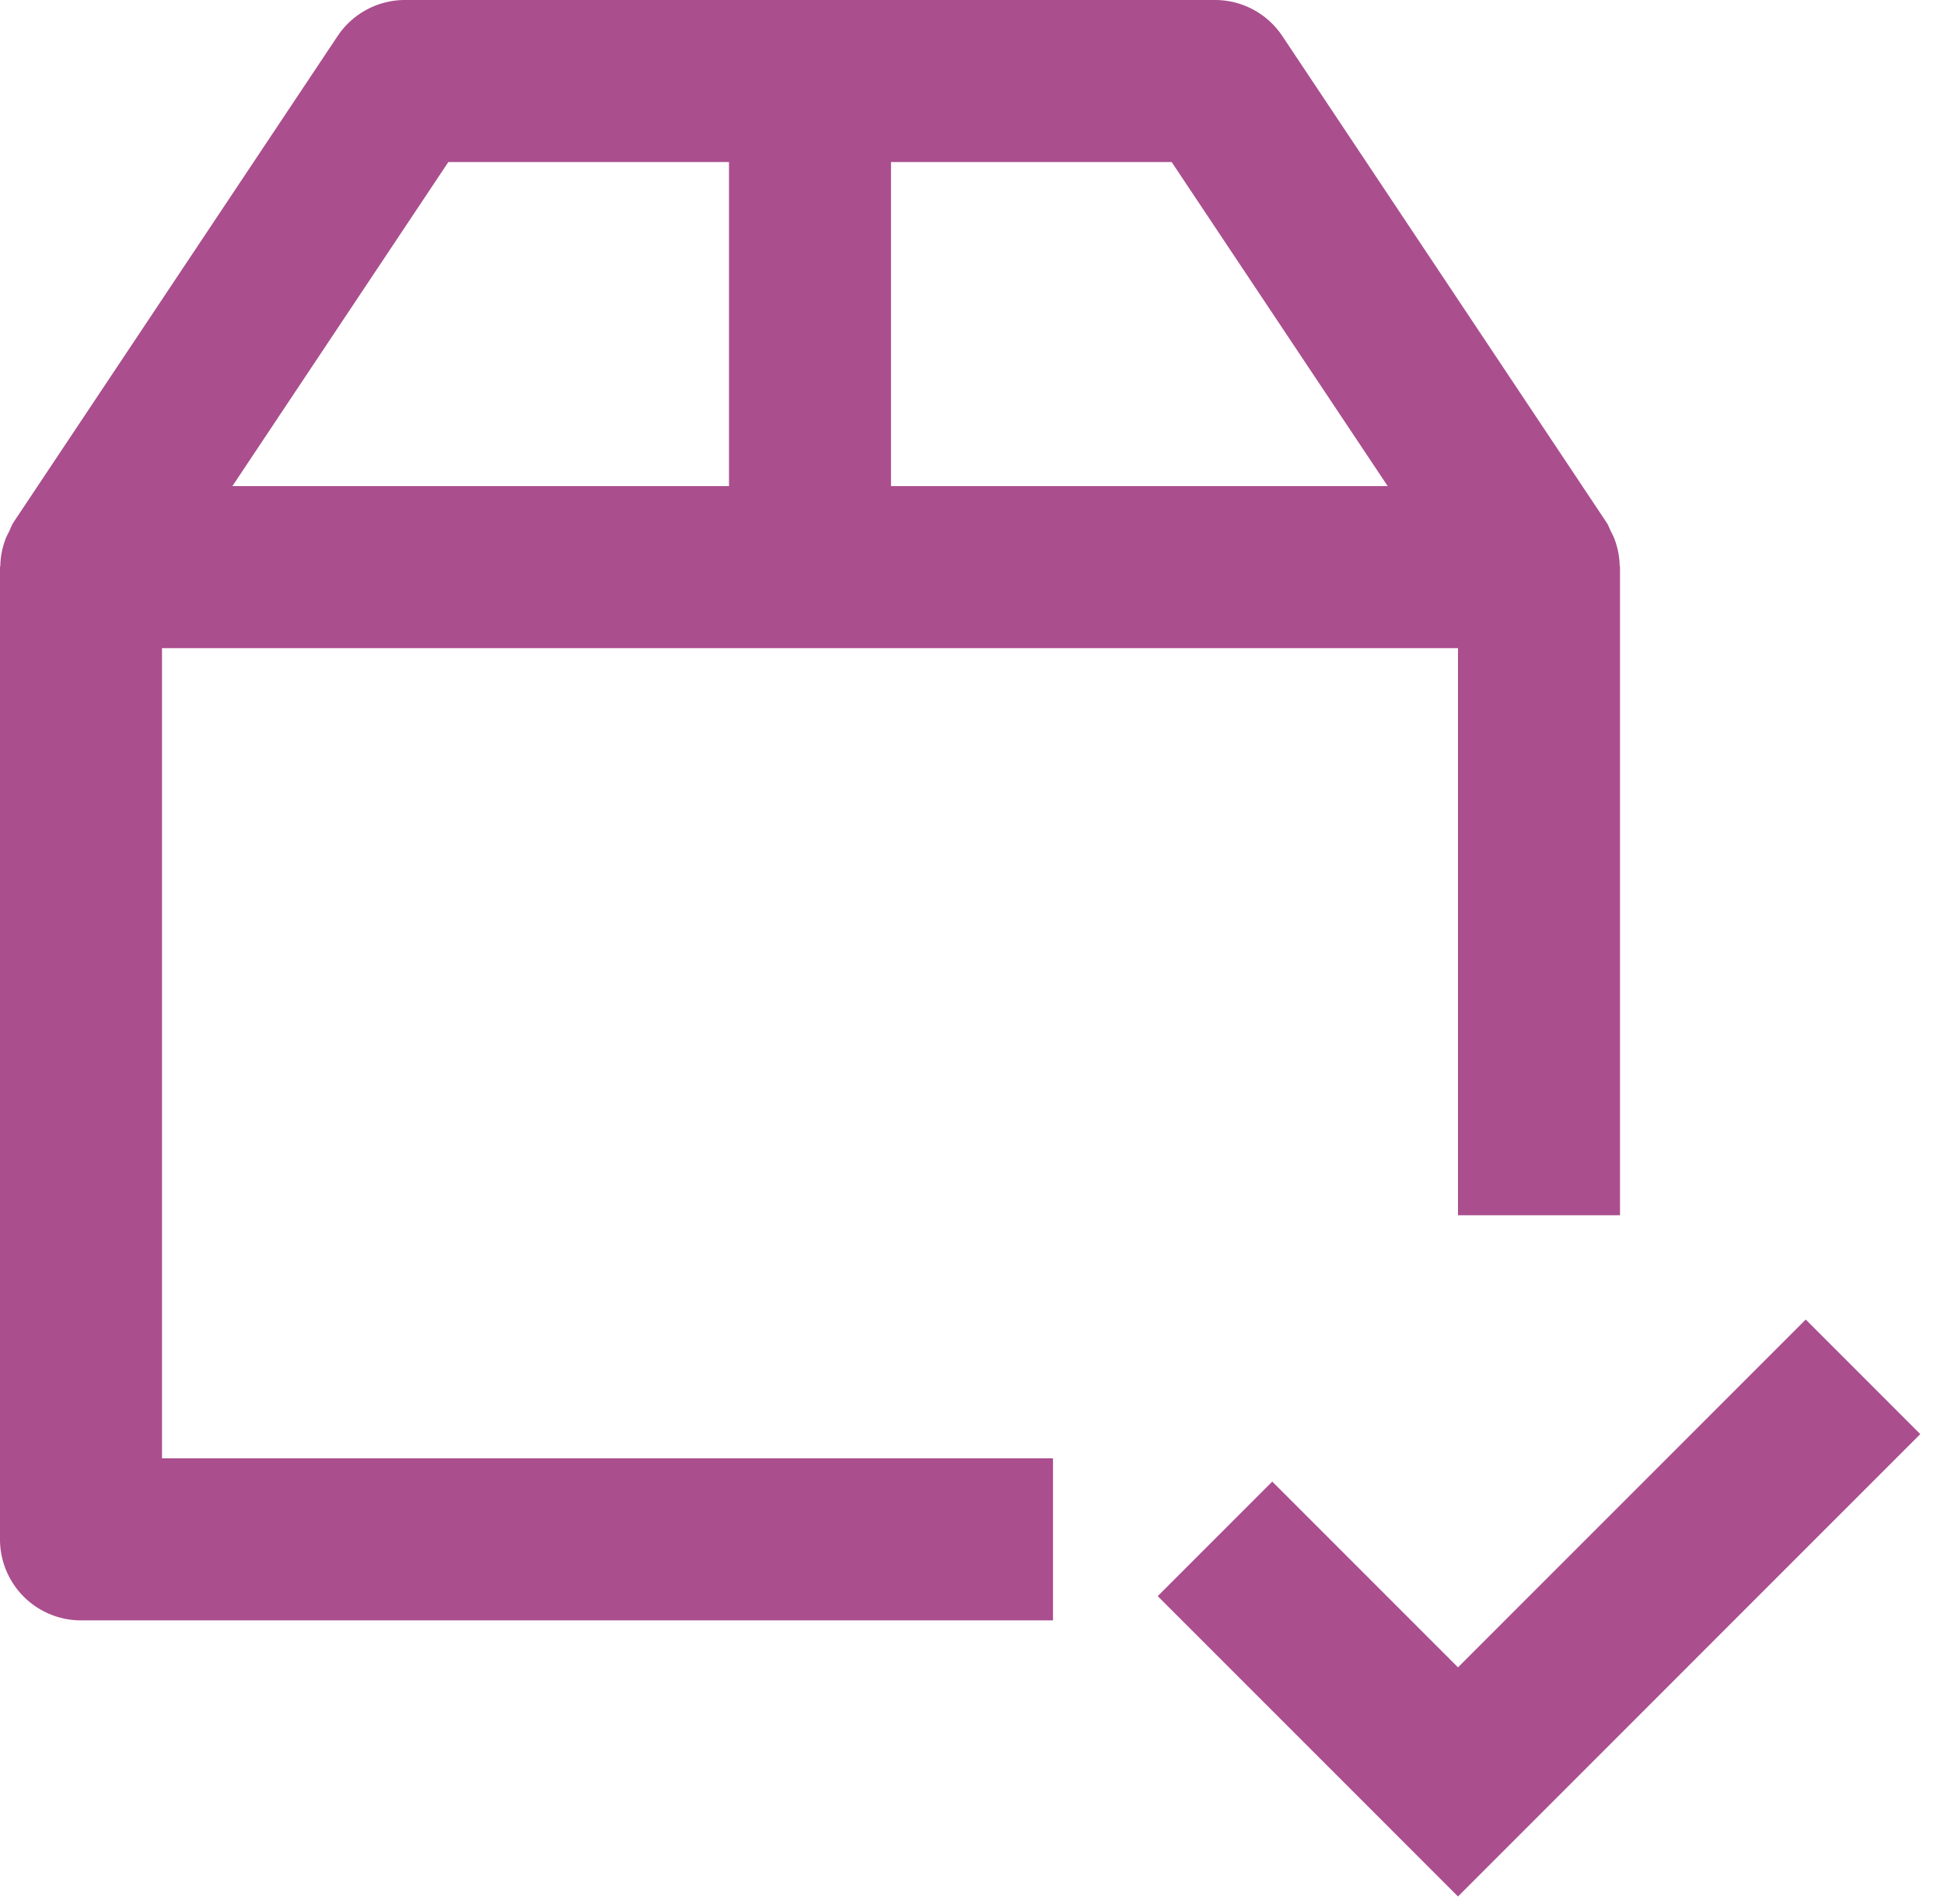
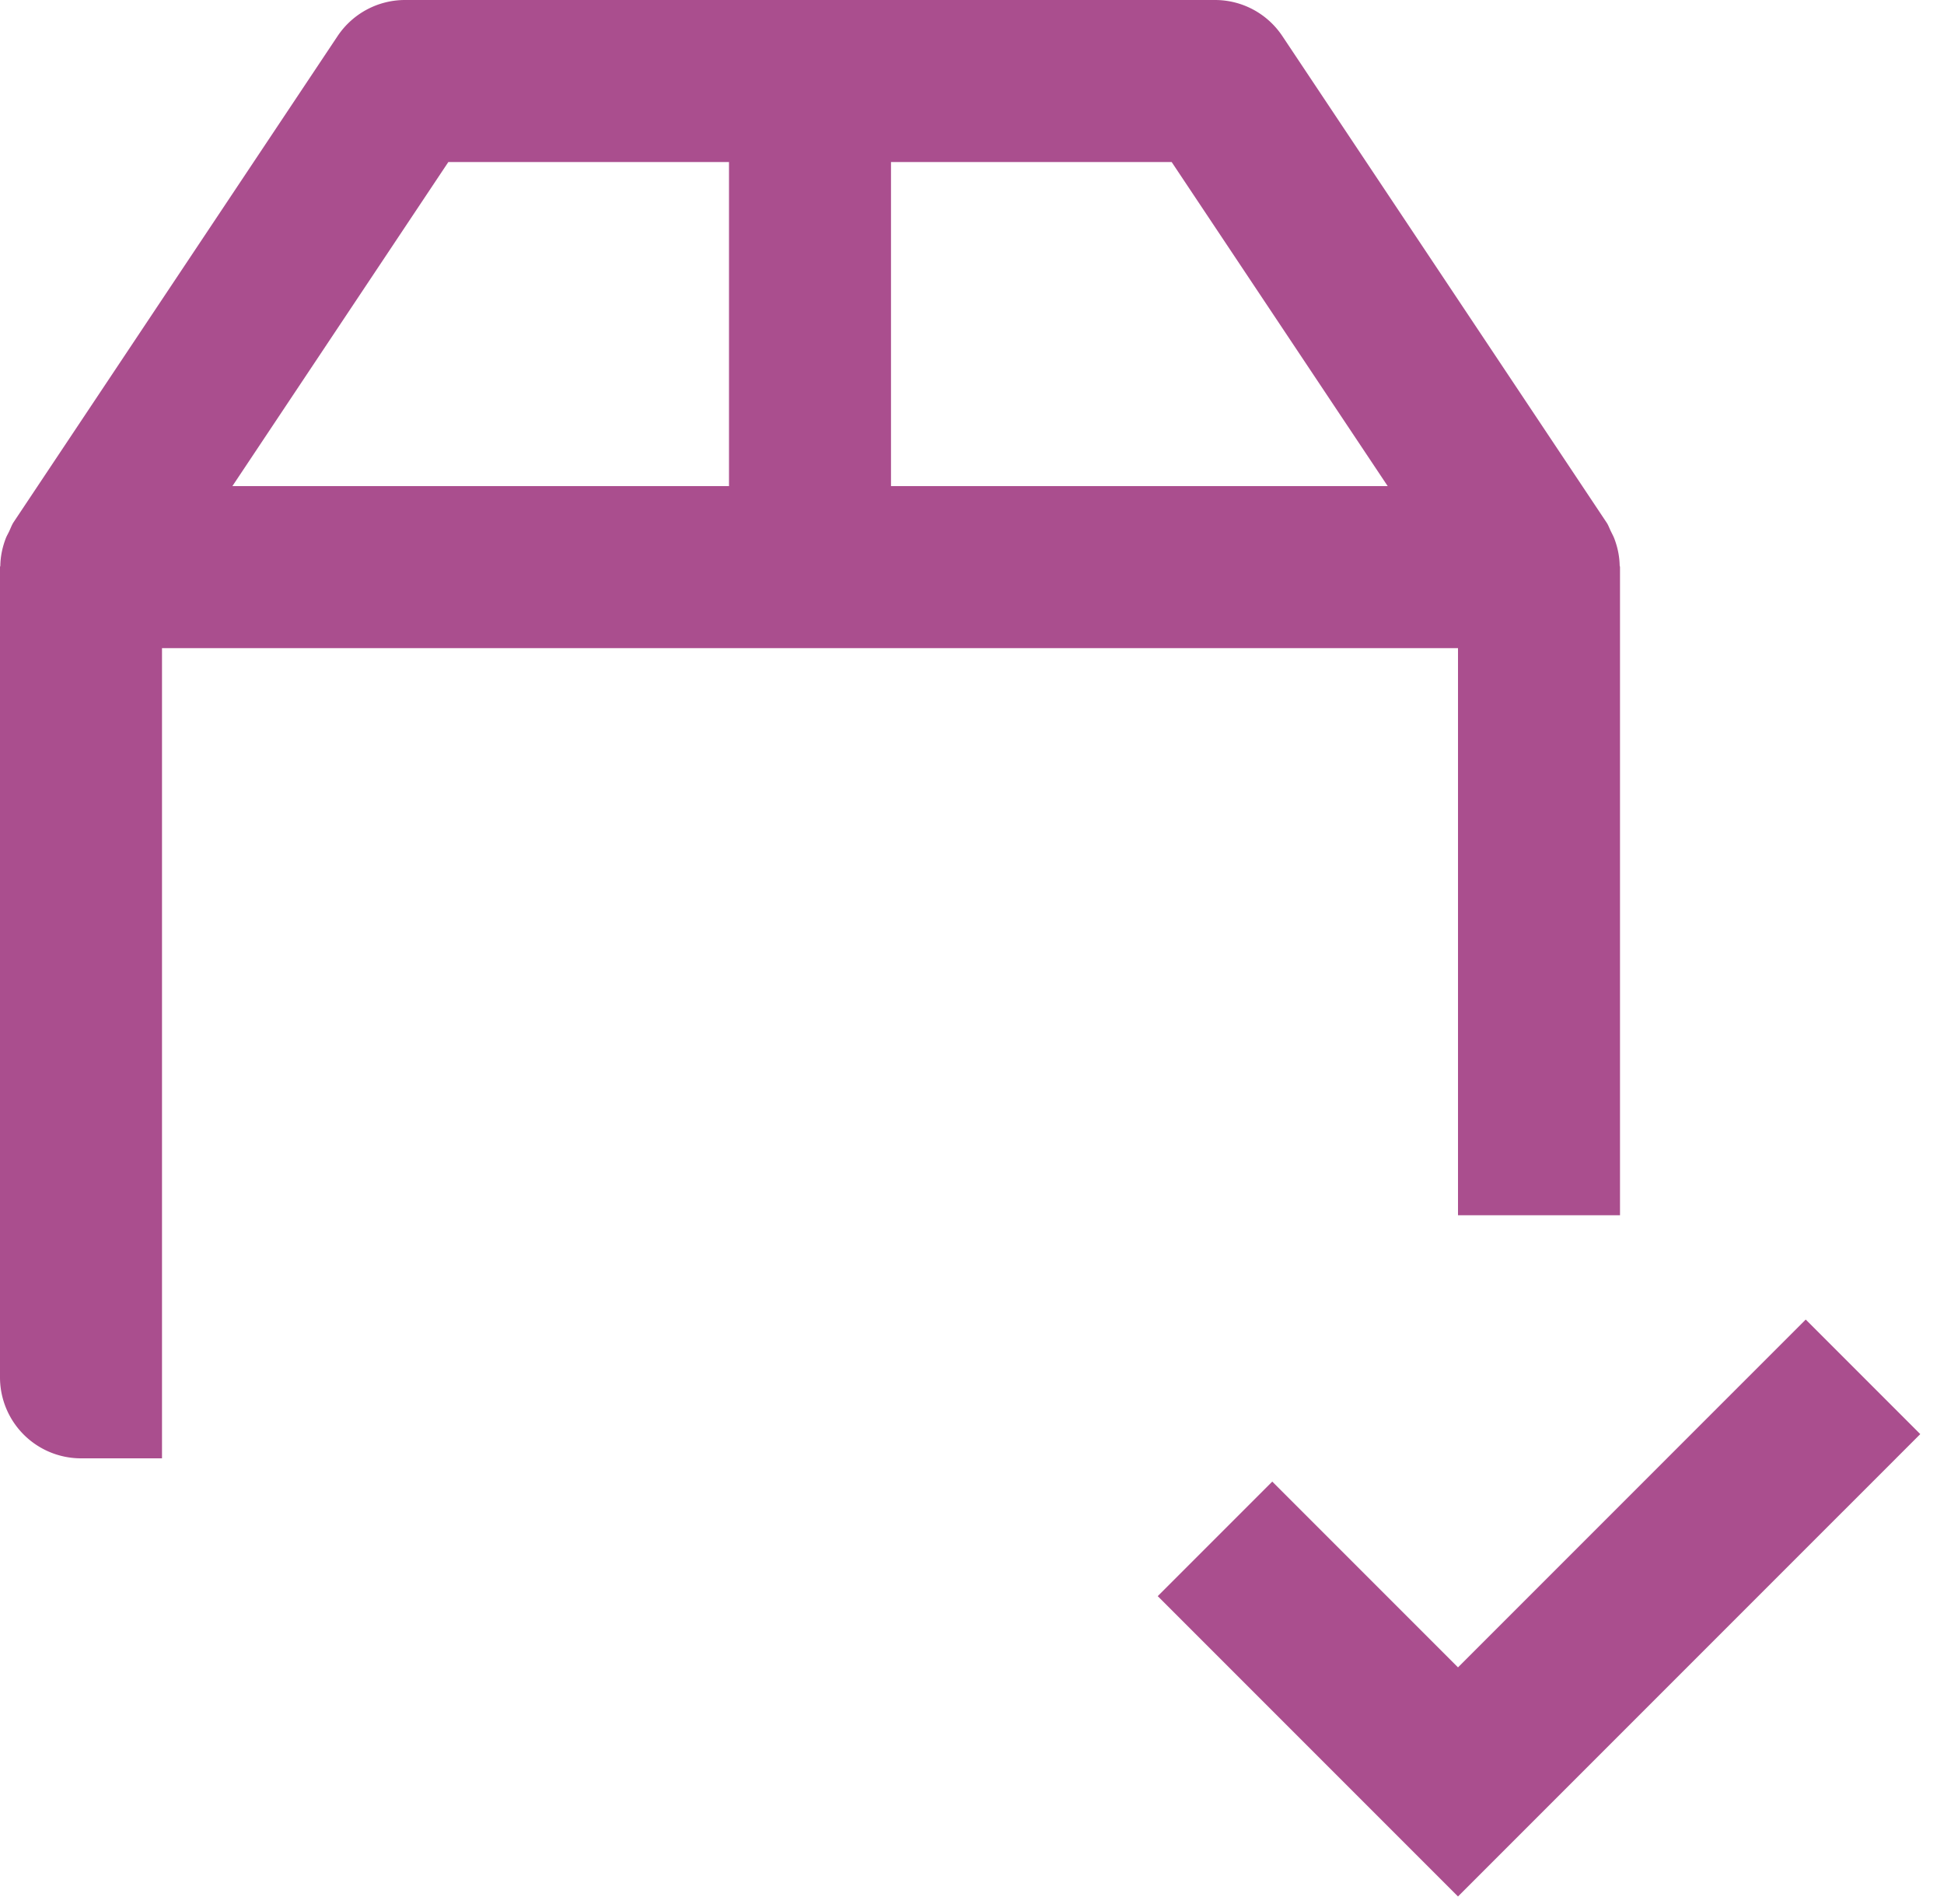
<svg xmlns="http://www.w3.org/2000/svg" width="48" height="47" viewBox="0 0 48 47">
-   <path fill="#AA4E8E" fill-rule="evenodd" d="M44.586 32.574l2.828 2.828L36 46.816l-7.414-7.414 2.828-2.828L36 41.16l8.586-8.586zM30 0c.67 0 1.292.334 1.664.892l8 12c.052.074.076.158.116.234.026.054.054.104.076.16.084.218.132.444.136.678.002.012.008.022.008.036v16h-4V16H4v20h22v4H2a2 2 0 0 1-2-2V14c0-.014.008-.024.008-.036.004-.234.052-.46.136-.678.022-.056.052-.106.078-.16.038-.078.066-.162.114-.236l8-12C8.708.334 9.332 0 10 0zm-1.07 4H22v8h12.264L28.93 4zM18 4h-6.93l-5.332 8H18V4z" />
+   <path fill="#AA4E8E" fill-rule="evenodd" d="M44.586 32.574l2.828 2.828L36 46.816l-7.414-7.414 2.828-2.828L36 41.16l8.586-8.586zM30 0c.67 0 1.292.334 1.664.892l8 12c.052.074.076.158.116.234.026.054.054.104.076.16.084.218.132.444.136.678.002.012.008.022.008.036v16h-4V16H4v20h22H2a2 2 0 0 1-2-2V14c0-.014.008-.024.008-.036.004-.234.052-.46.136-.678.022-.056.052-.106.078-.16.038-.078.066-.162.114-.236l8-12C8.708.334 9.332 0 10 0zm-1.07 4H22v8h12.264L28.93 4zM18 4h-6.93l-5.332 8H18V4z" />
</svg>